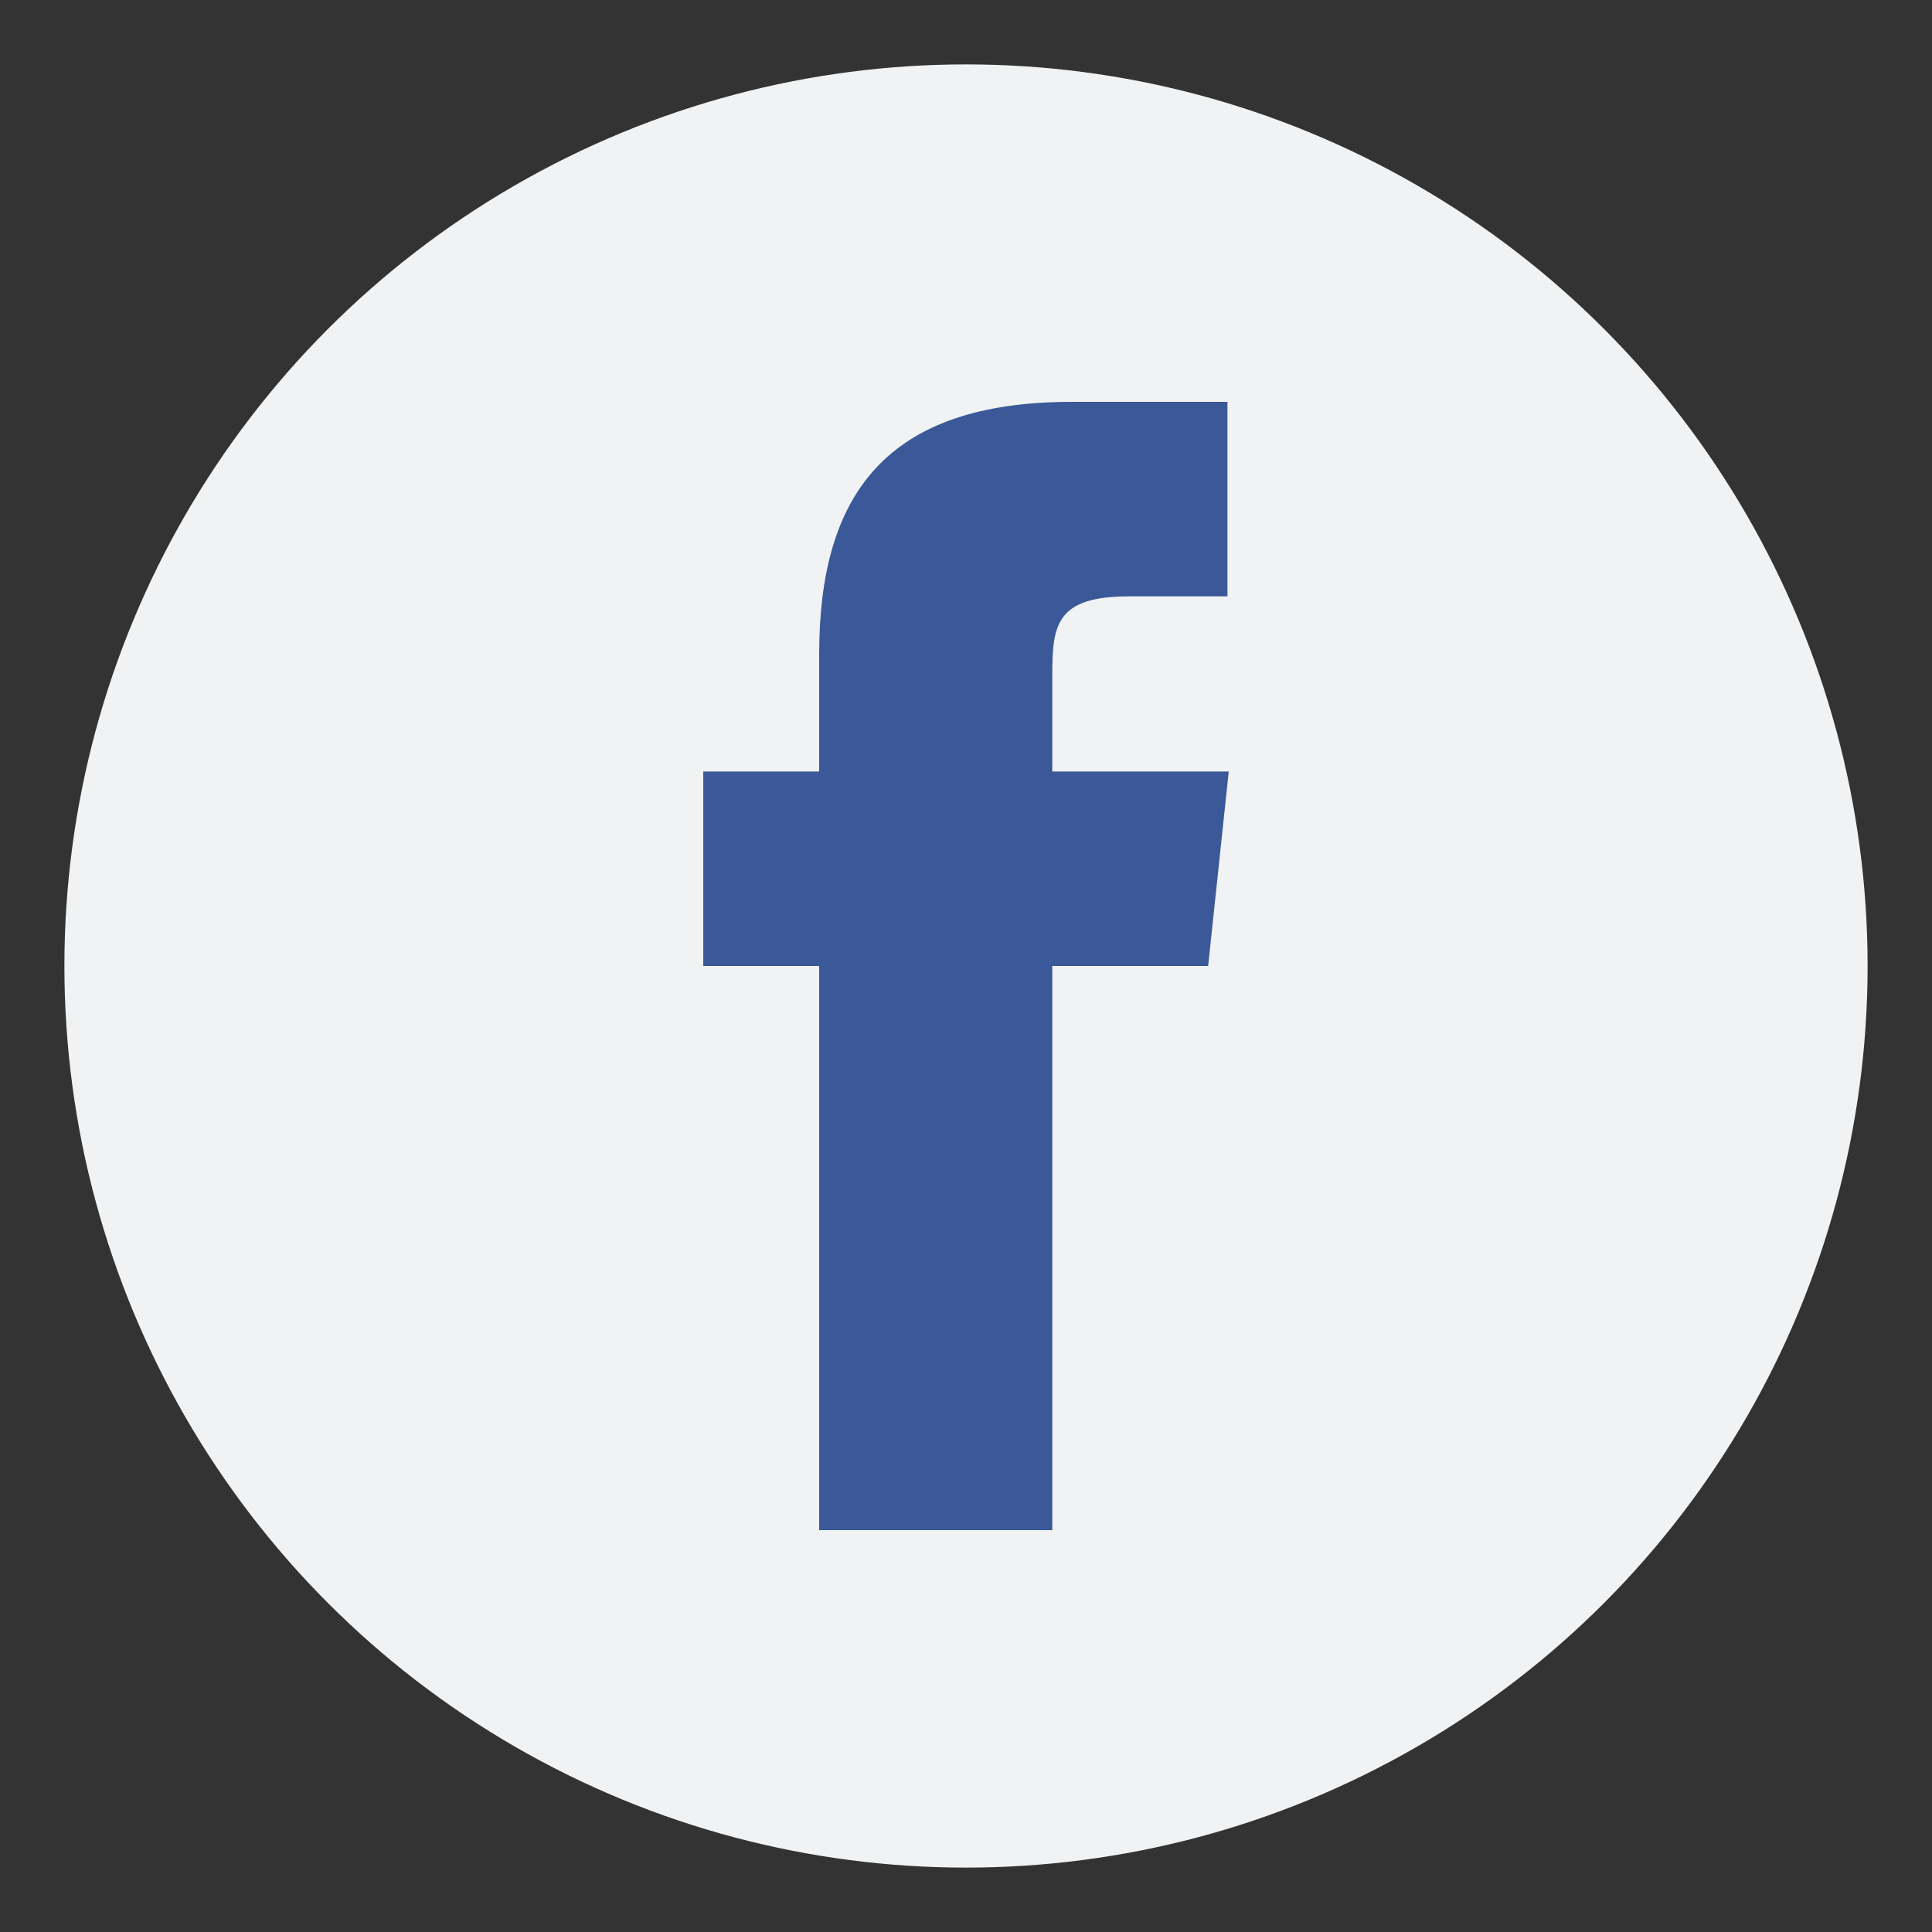
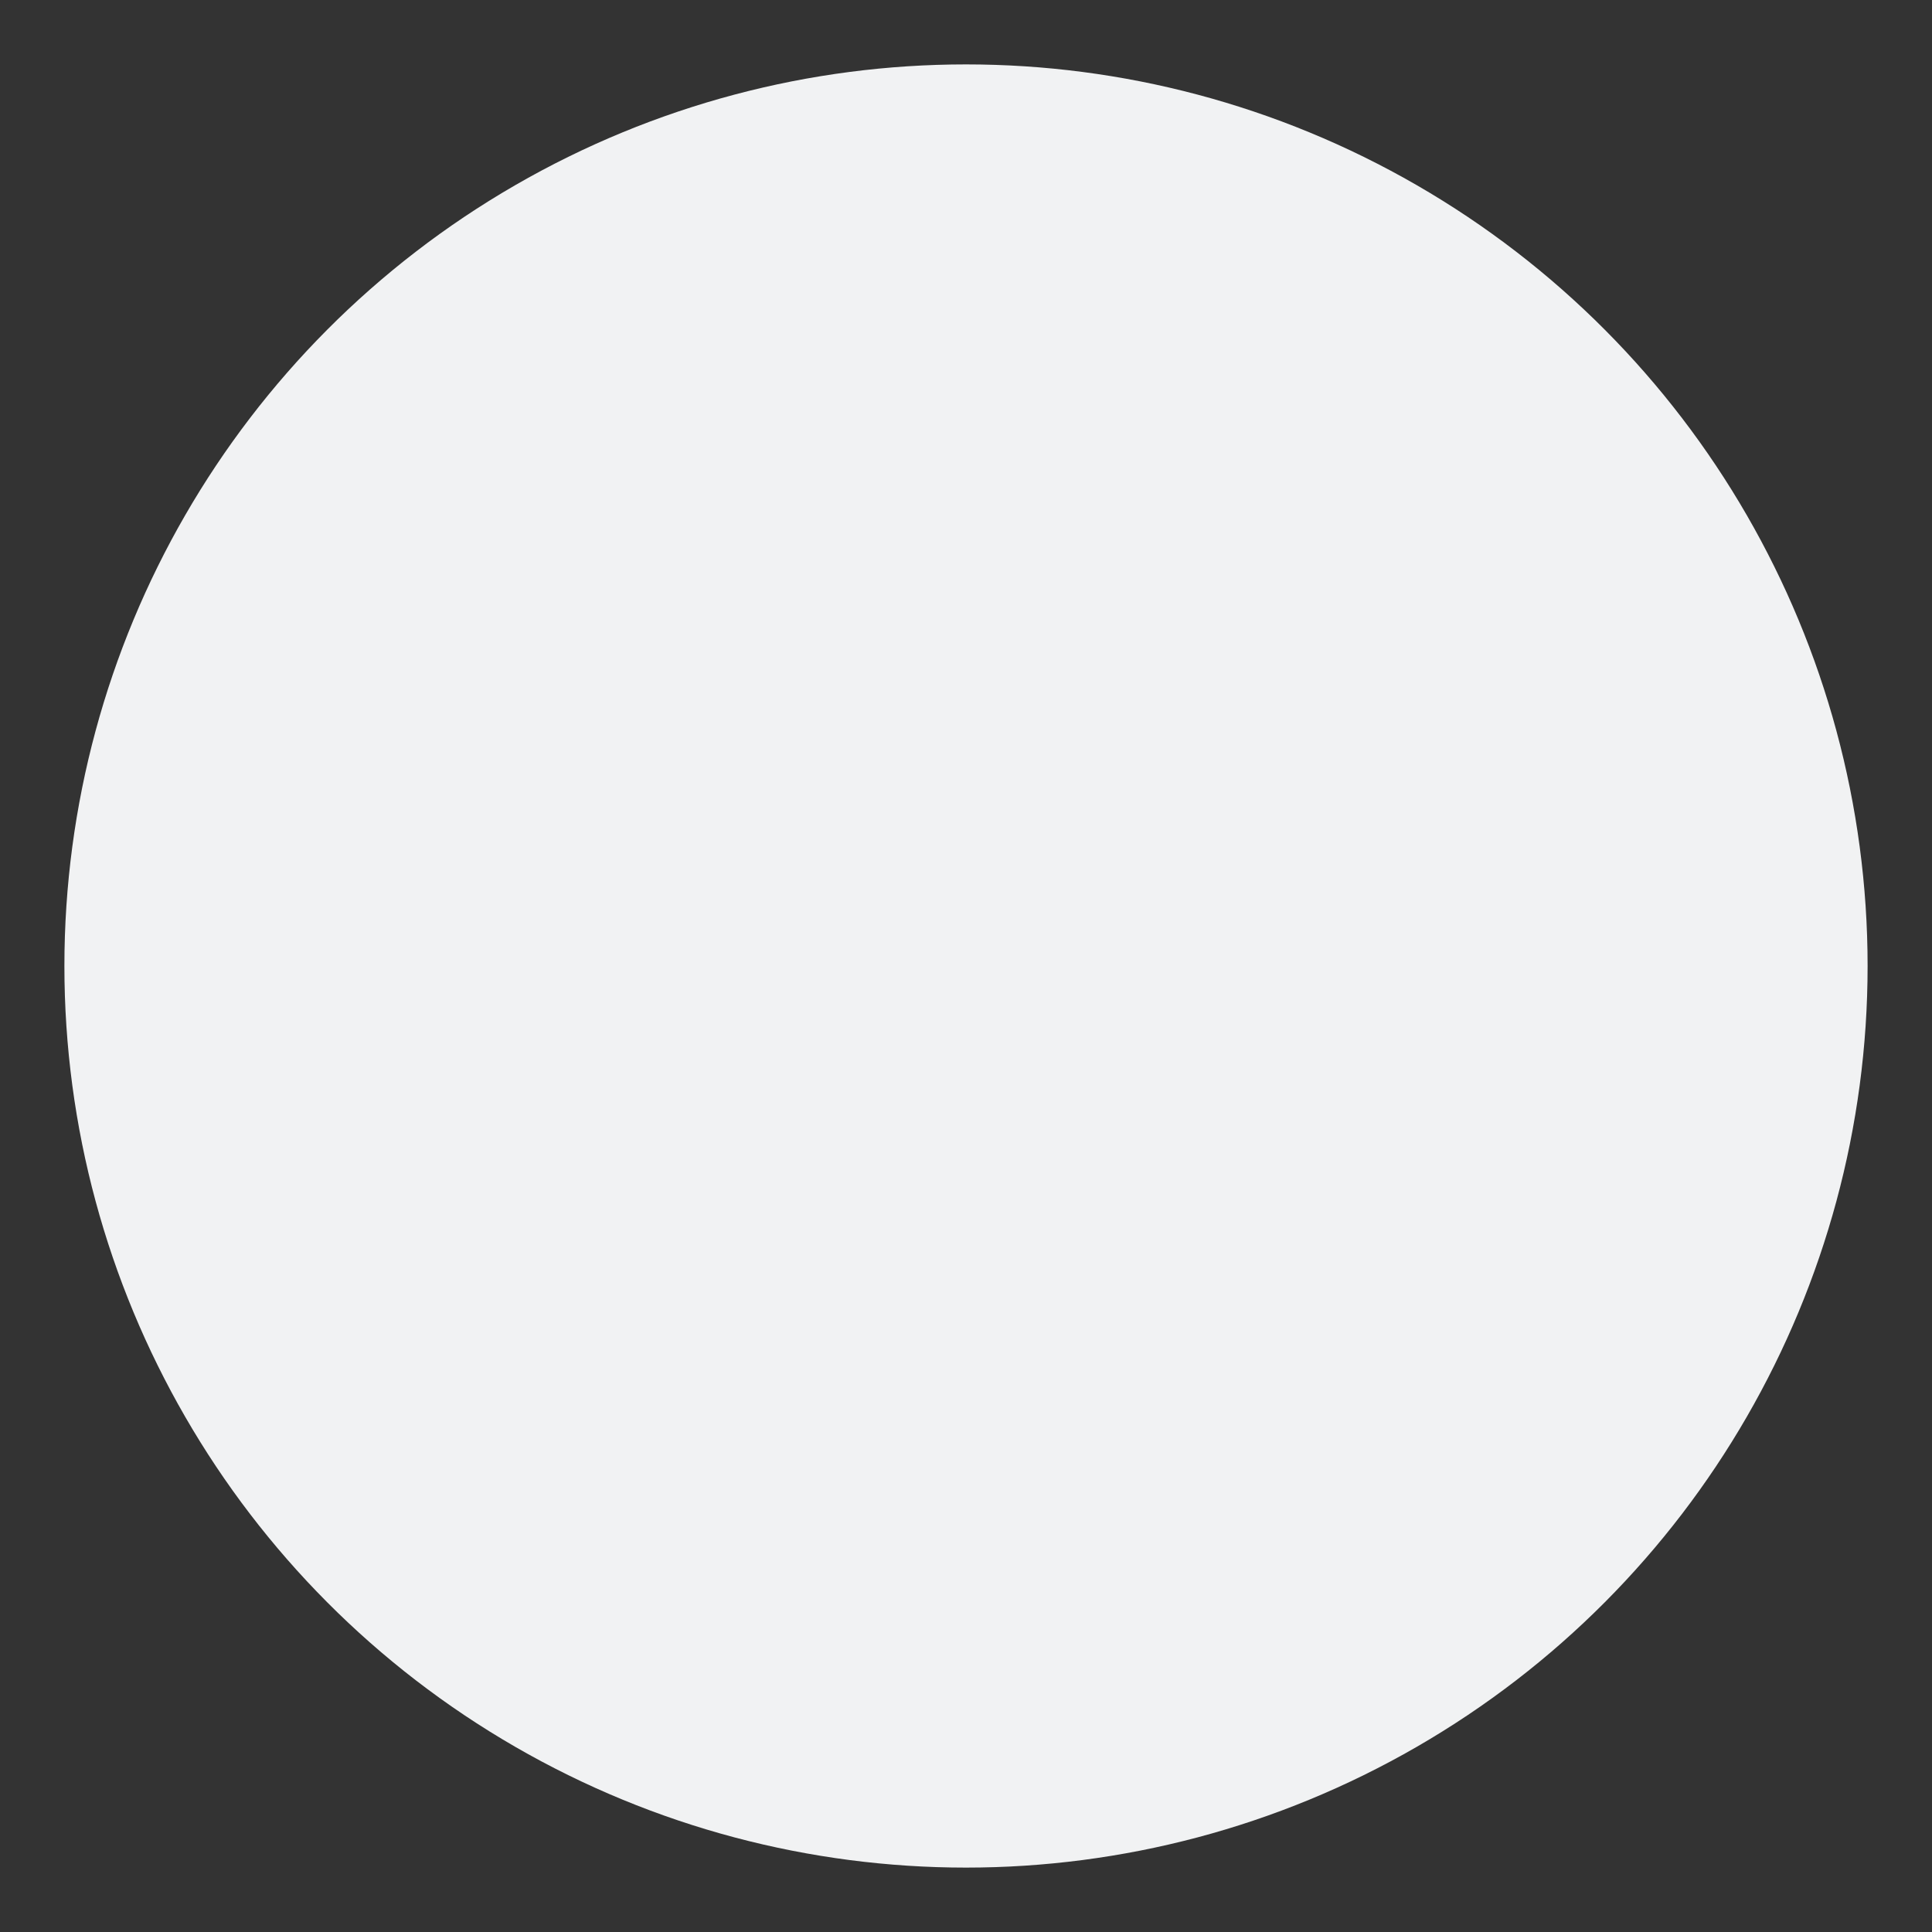
<svg xmlns="http://www.w3.org/2000/svg" version="1.1" id="Layer_1" x="0px" y="0px" viewBox="0 0 150 150" style="enable-background:new 0 0 150 150;" xml:space="preserve">
  <rect x="0" y="0" width="150" height="150" fill="#333333" stroke="none" />
  <style type="text/css">
	.st0{fill:#F1F2F3;}
	.st1{fill-rule:evenodd;clip-rule:evenodd;fill:#3B5998;}
</style>
  <g>
    <circle class="st0" cx="75" cy="75" r="70" />
-     <path class="st1" d="M63.6,118.8h18.1V75h12.1l1.6-15.1H81.7l0-7.6c0-3.9,0.4-6,6-6h7.6V31.2H83.2c-14.5,0-19.6,7.3-19.6,19.6v9.1   h-9V75h9V118.8z" />
  </g>
</svg>